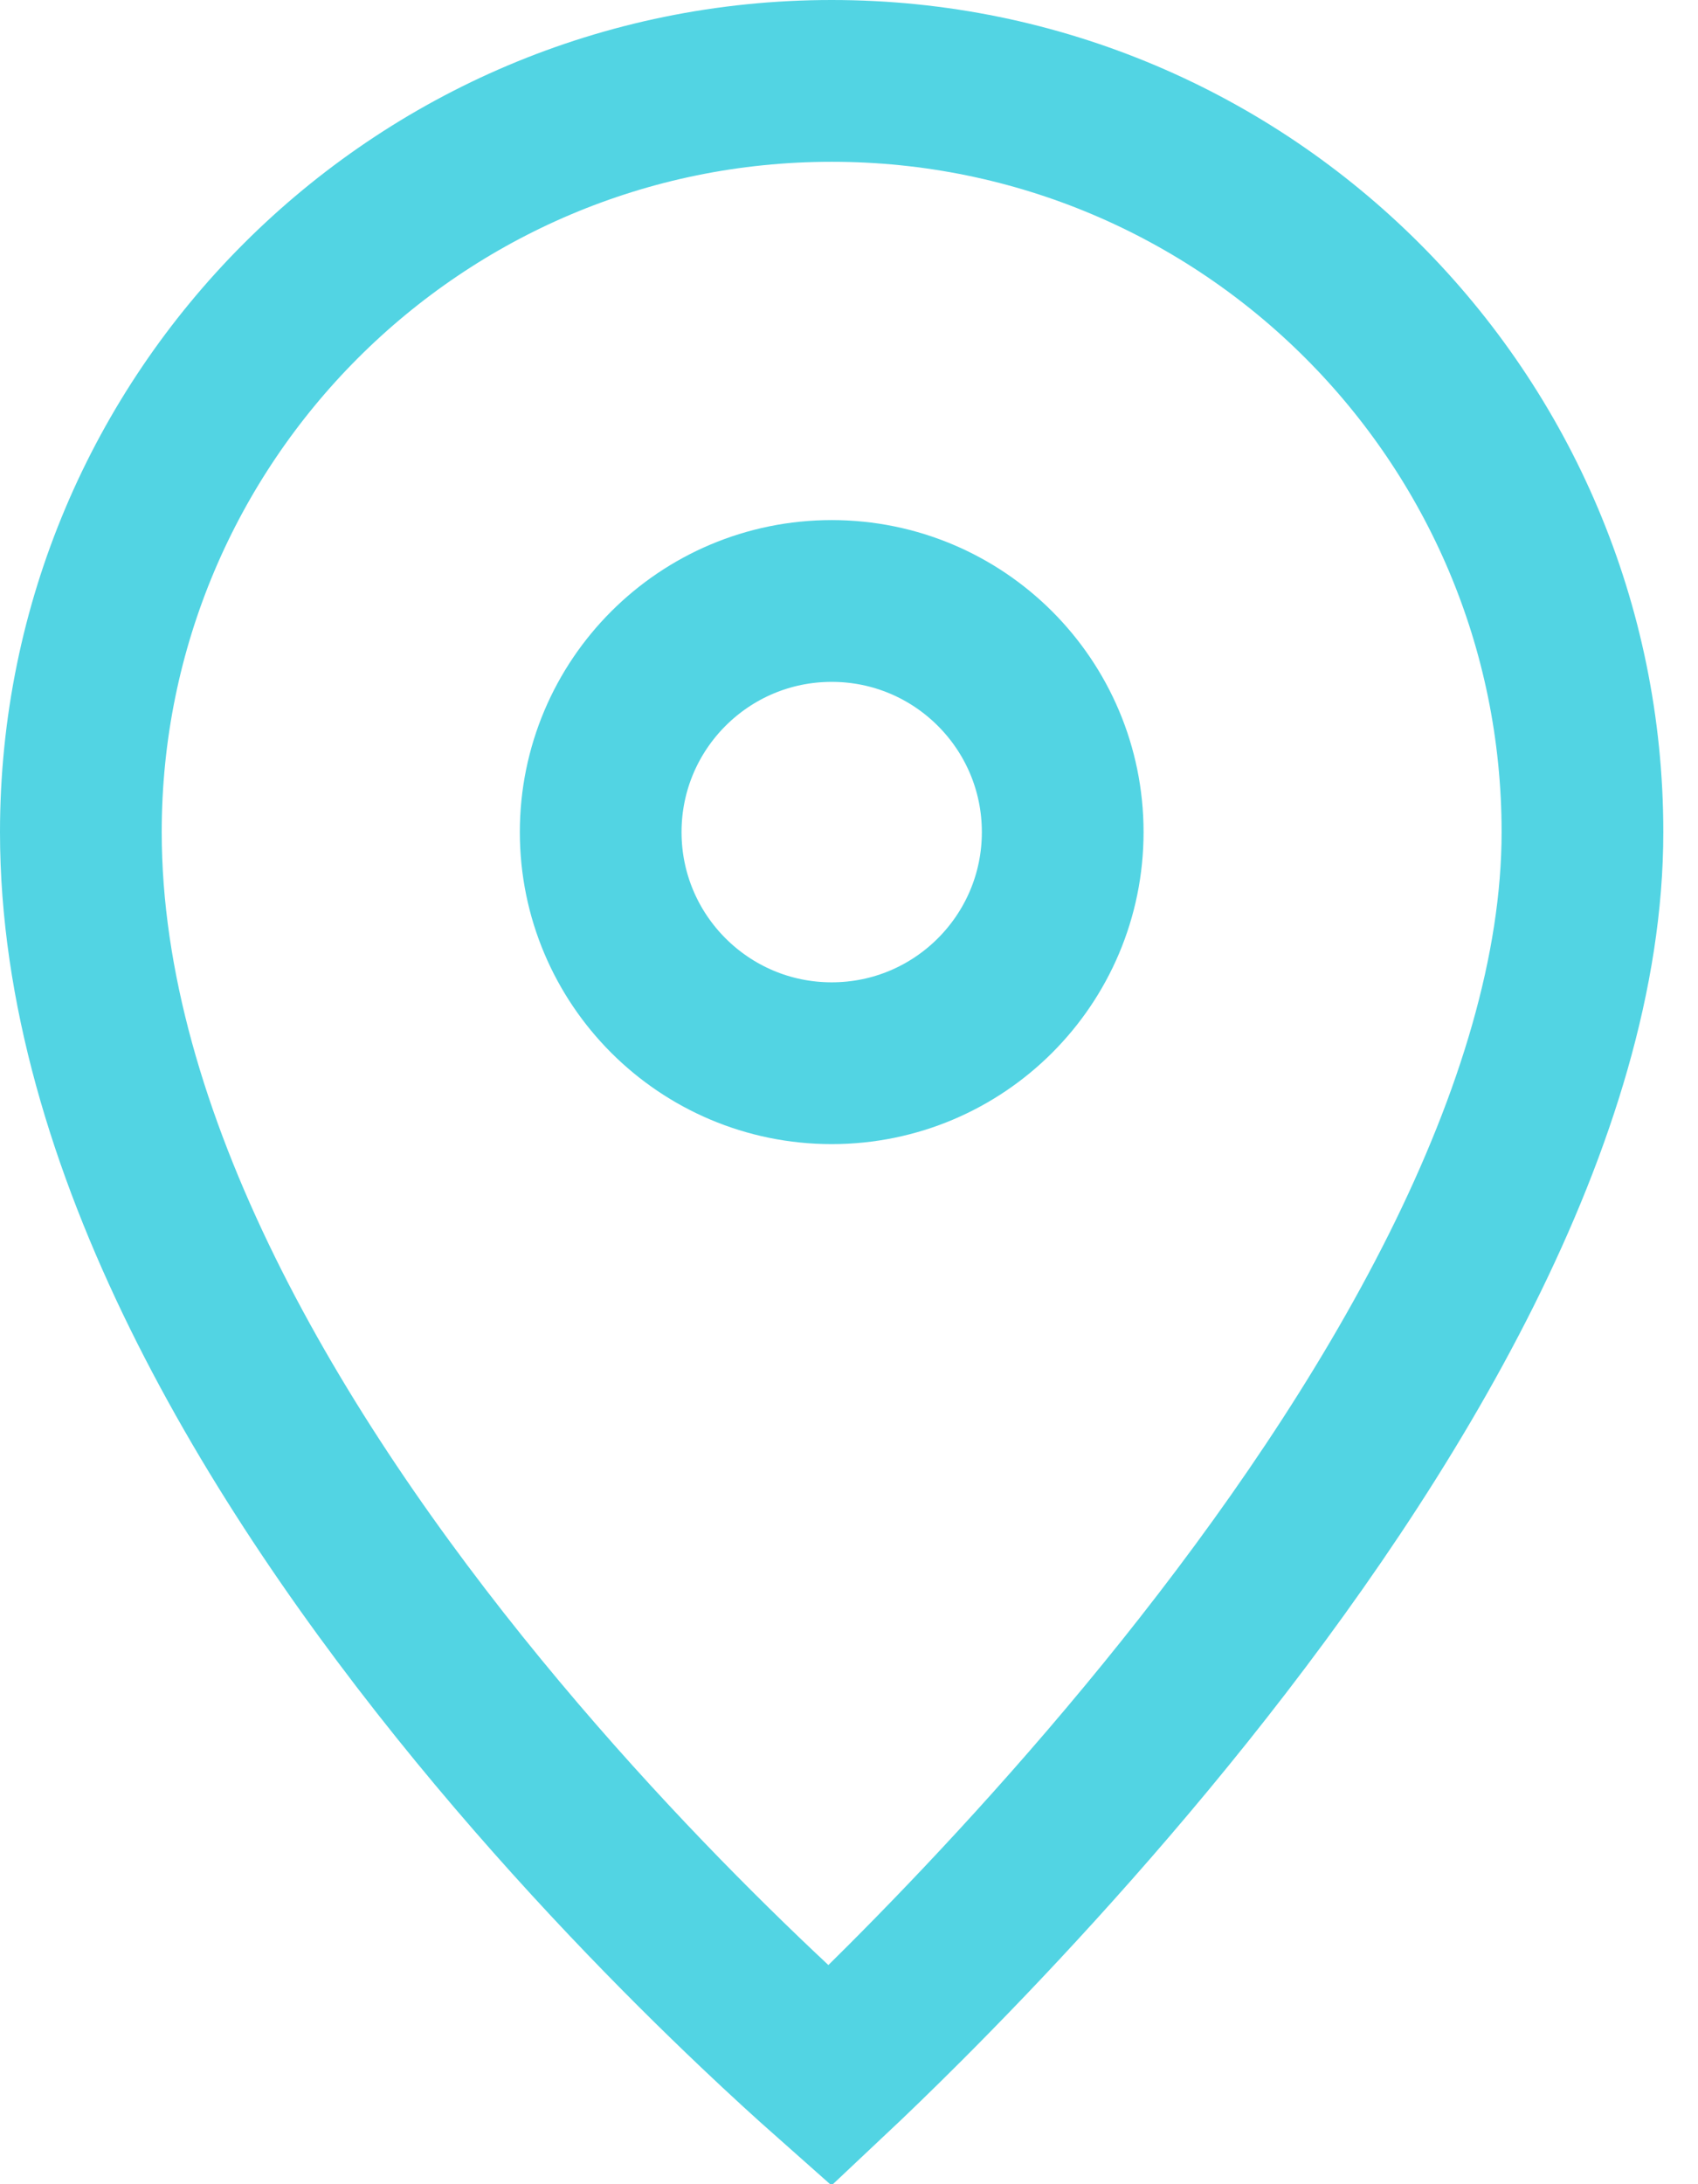
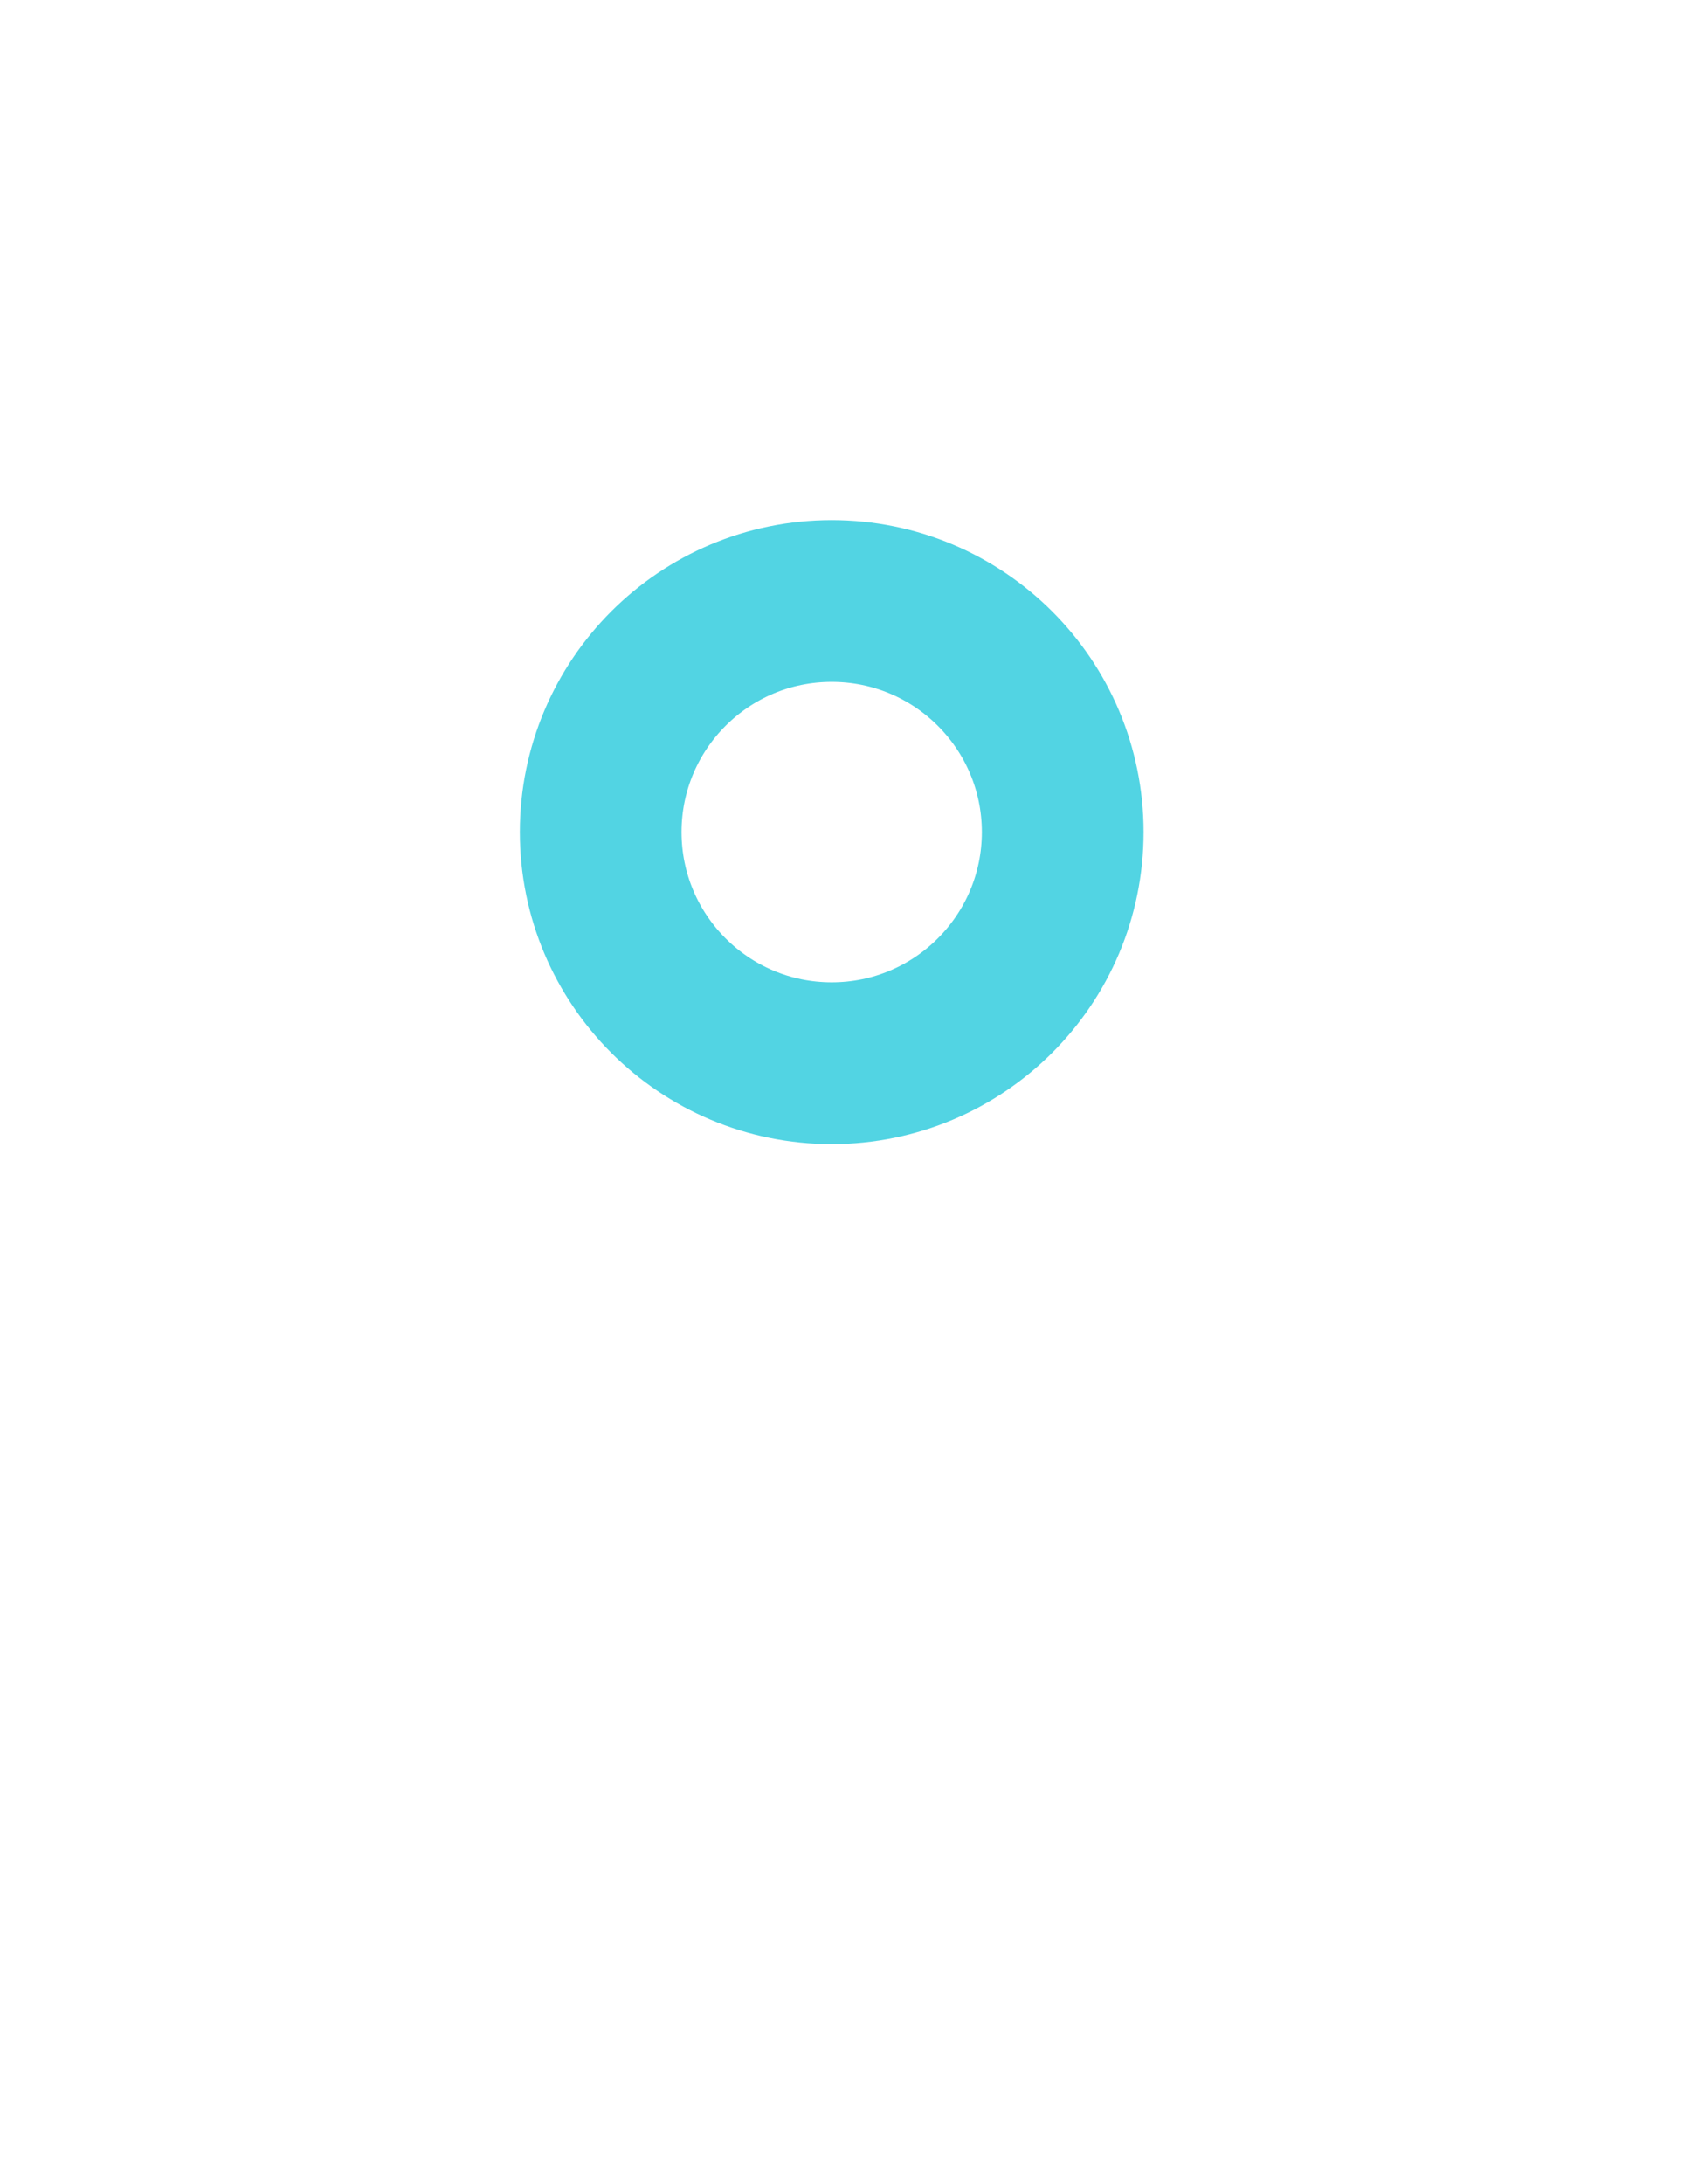
<svg xmlns="http://www.w3.org/2000/svg" width="21" height="27" viewBox="0 0 21 27" fill="none">
  <circle cx="10.286" cy="10.286" r="2.857" stroke="#52D4E3" stroke-width="2" />
-   <path d="M19.571 10.286C19.571 12.002 18.996 13.852 18.07 15.705C17.147 17.55 15.907 19.337 14.648 20.911C13.391 22.482 12.132 23.82 11.186 24.766C10.827 25.125 10.514 25.427 10.264 25.662C10.019 25.445 9.715 25.168 9.367 24.838C8.424 23.944 7.169 22.669 5.916 21.142C3.373 18.043 1 14.098 1 10.286C1 5.157 5.157 1 10.286 1C15.414 1 19.571 5.157 19.571 10.286Z" stroke="#52D4E3" stroke-width="2" />
</svg>